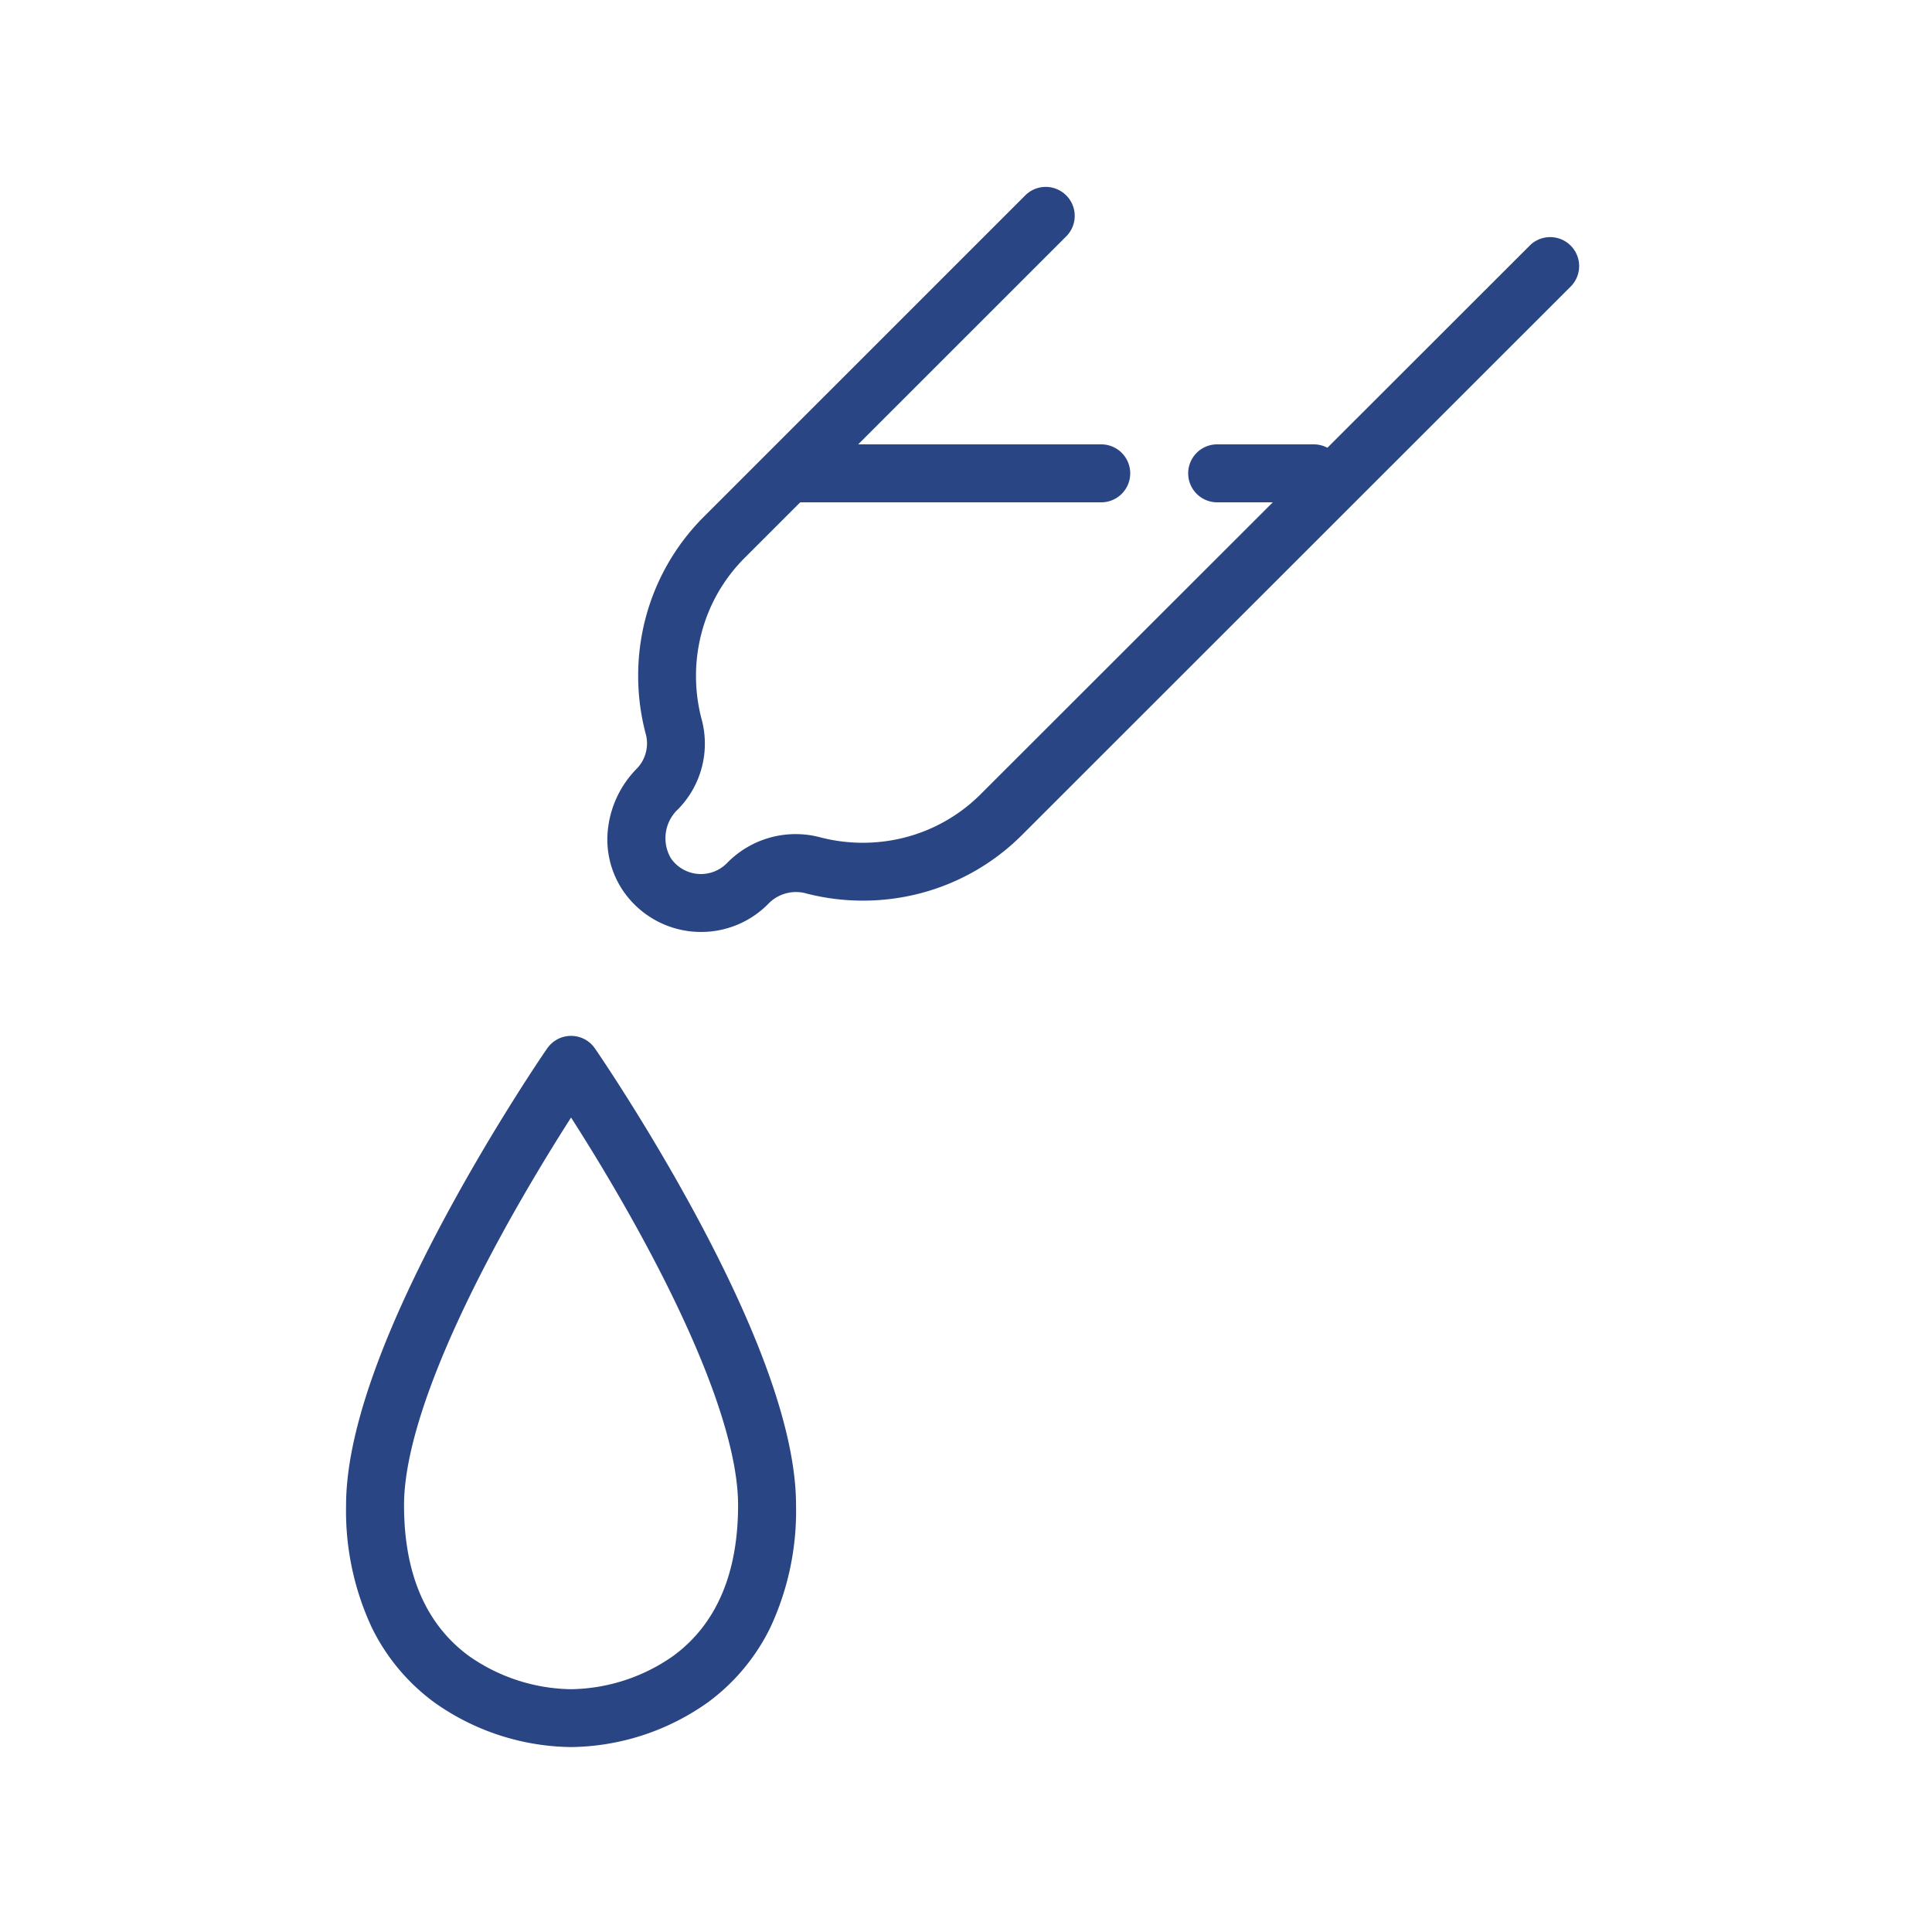
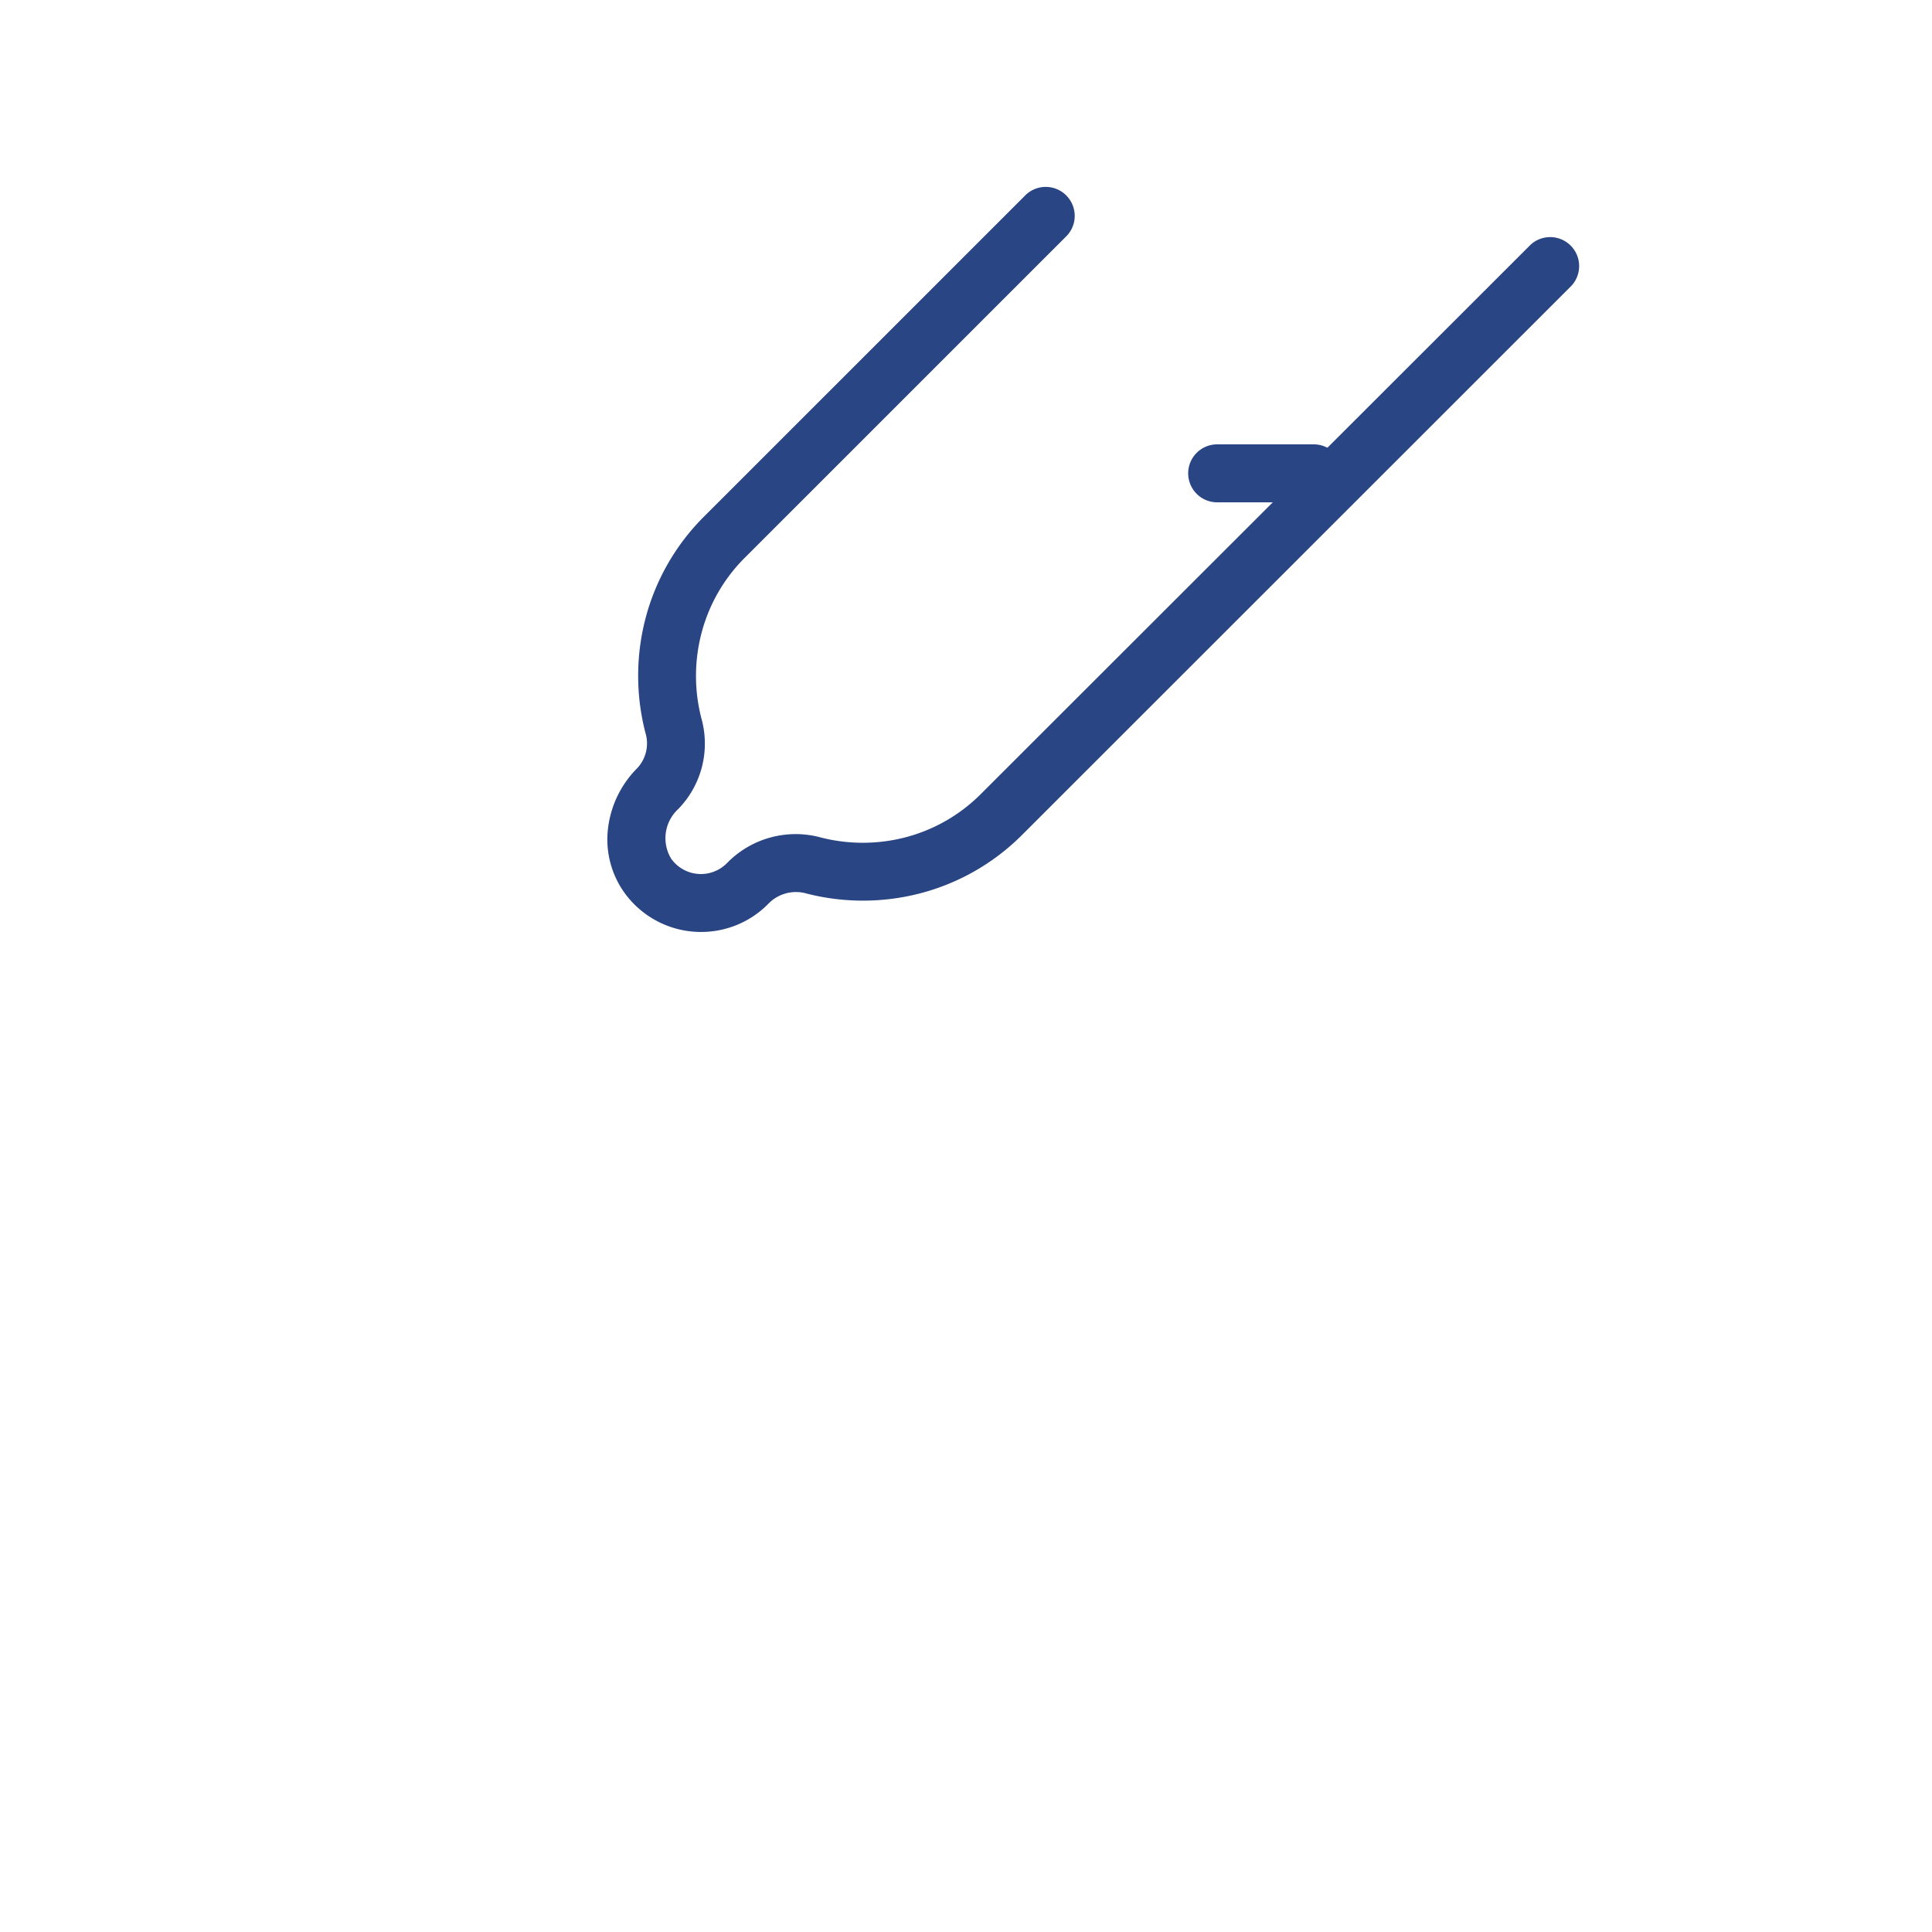
<svg xmlns="http://www.w3.org/2000/svg" width="100" height="100" viewBox="0 0 100 100">
  <g id=":_icon-precise-dosing" data-name=": icon-precise-dosing" transform="translate(-68 -195.676)">
    <path id="Path_3303" data-name="Path 3303" d="M0,0H100V100H0Z" transform="translate(68 195.676)" fill="none" />
-     <path id="Path_3244" data-name="Path 3244" d="M11.145,25.5a1.5,1.5,0,0,1,1.235.648c.105.153,2.611,3.8,5.157,8.5,3.486,6.441,5.253,11.535,5.253,15.14a14.272,14.272,0,0,1-1.325,6.323,10.536,10.536,0,0,1-3.258,3.9,12.45,12.45,0,0,1-7.062,2.3,12.45,12.45,0,0,1-7.062-2.3,10.536,10.536,0,0,1-3.258-3.9A14.272,14.272,0,0,1-.5,49.789c0-3.605,1.767-8.7,5.253-15.14C7.3,29.945,9.8,26.3,9.91,26.148A1.5,1.5,0,0,1,11.145,25.5Zm0,33.816a9.414,9.414,0,0,0,5.288-1.722c2.227-1.633,3.357-4.259,3.357-7.806C19.79,46.736,18.1,42,14.912,36.1c-1.395-2.58-2.8-4.866-3.767-6.373-.965,1.508-2.372,3.794-3.767,6.373C4.187,42,2.5,46.736,2.5,49.789c0,3.547,1.129,6.173,3.357,7.806A9.414,9.414,0,0,0,11.145,59.316Z" transform="translate(86.413 223.793)" fill="#2a4583" />
    <path id="Path_3245" data-name="Path 3245" d="M12.35,38.082q-.206,0-.414-.017a4.882,4.882,0,0,1-3.575-2.043,4.739,4.739,0,0,1-.82-3.371,5.284,5.284,0,0,1,1.5-3.043,1.877,1.877,0,0,0,.429-1.827,11.774,11.774,0,0,1-.005-5.9A11.568,11.568,0,0,1,12.483,16.6L29.146-.061a1.5,1.5,0,0,1,2.121,2.121L14.6,18.724a8.566,8.566,0,0,0-2.234,3.907,8.767,8.767,0,0,0,0,4.4,4.845,4.845,0,0,1-1.211,4.7,2.049,2.049,0,0,0-.358,2.553,1.889,1.889,0,0,0,2.873.253l.008-.008.1-.1a4.959,4.959,0,0,1,4.78-1.234,8.768,8.768,0,0,0,4.374-.013,8.568,8.568,0,0,0,3.886-2.228L55.283,2.512A1.5,1.5,0,0,1,57.4,4.634L28.952,33.071A11.571,11.571,0,0,1,23.7,36.08a11.775,11.775,0,0,1-5.873.018,1.989,1.989,0,0,0-1.924.453l-.008.008-.1.1A4.87,4.87,0,0,1,12.35,38.082Z" transform="translate(91.939 205.832)" fill="#2a4583" />
-     <path id="Path_3302" data-name="Path 3302" d="M16,1.5H0A1.5,1.5,0,0,1-1.5,0,1.5,1.5,0,0,1,0-1.5H16A1.5,1.5,0,0,1,17.5,0,1.5,1.5,0,0,1,16,1.5Z" transform="translate(109 220.176)" fill="#2a4583" />
    <path id="Path_3301" data-name="Path 3301" d="M5,1.5H0A1.5,1.5,0,0,1-1.5,0,1.5,1.5,0,0,1,0-1.5H5A1.5,1.5,0,0,1,6.5,0,1.5,1.5,0,0,1,5,1.5Z" transform="translate(131 220.176)" fill="#2a4583" />
  </g>
</svg>